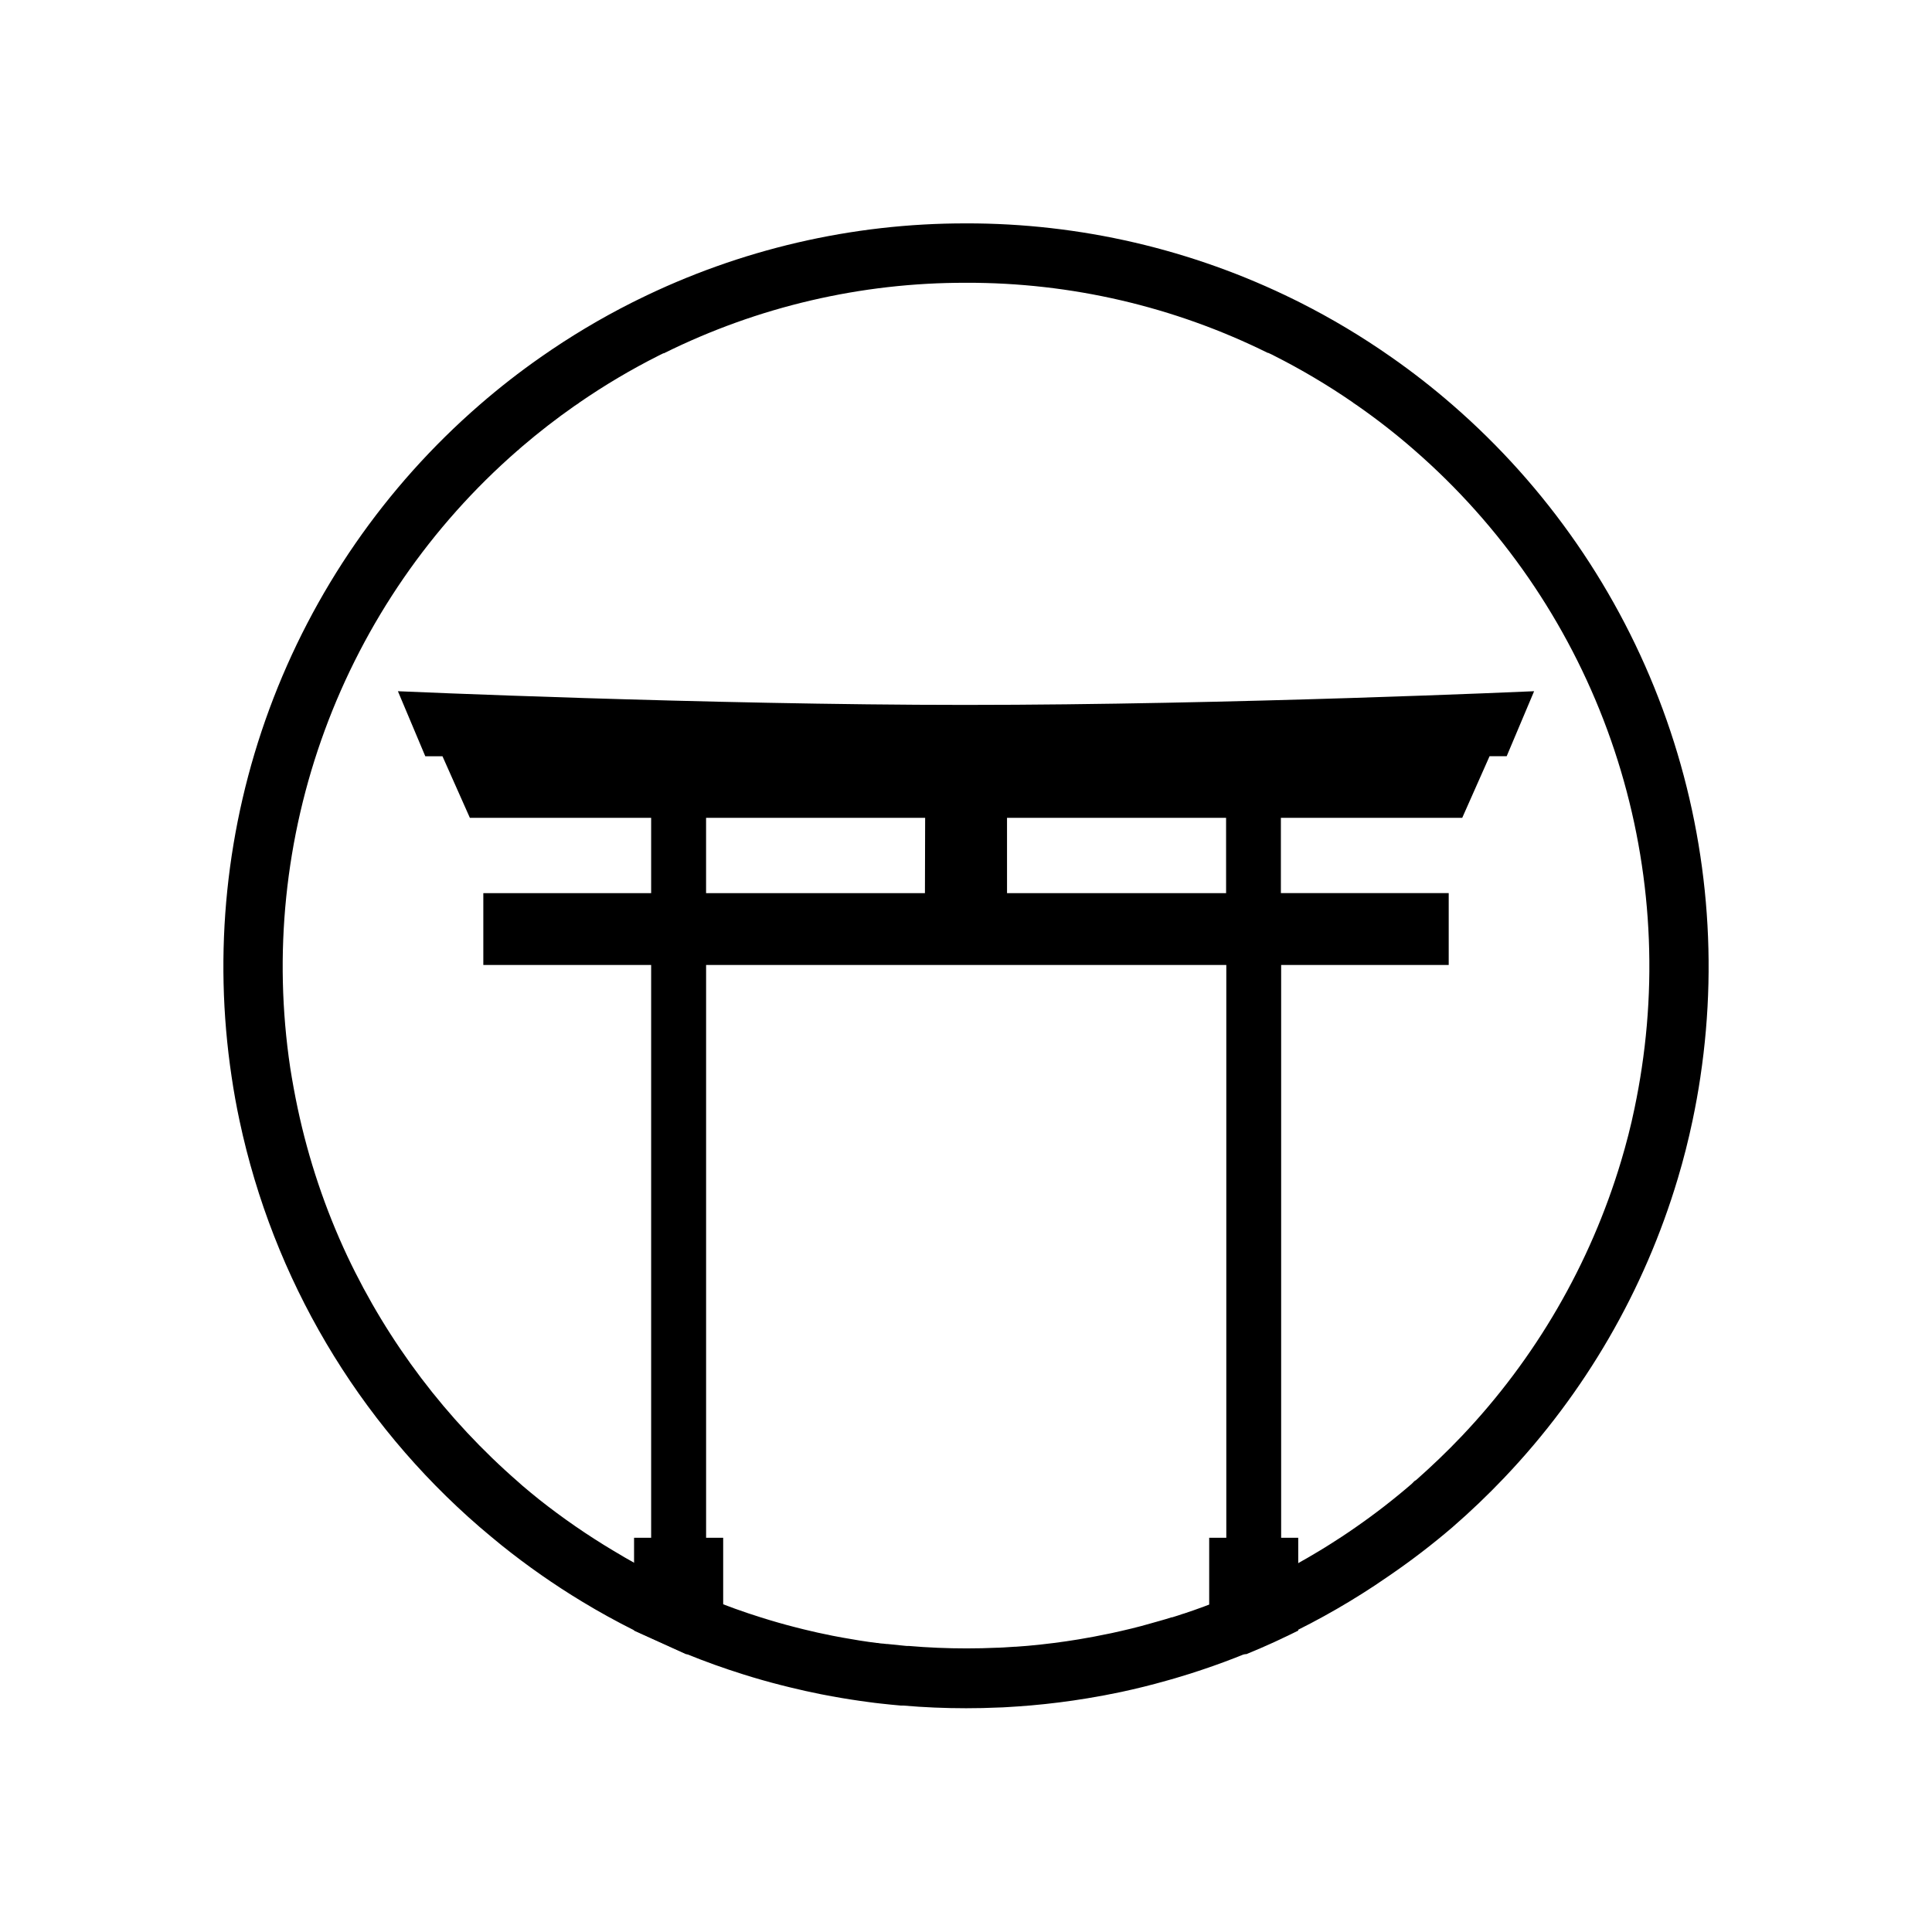
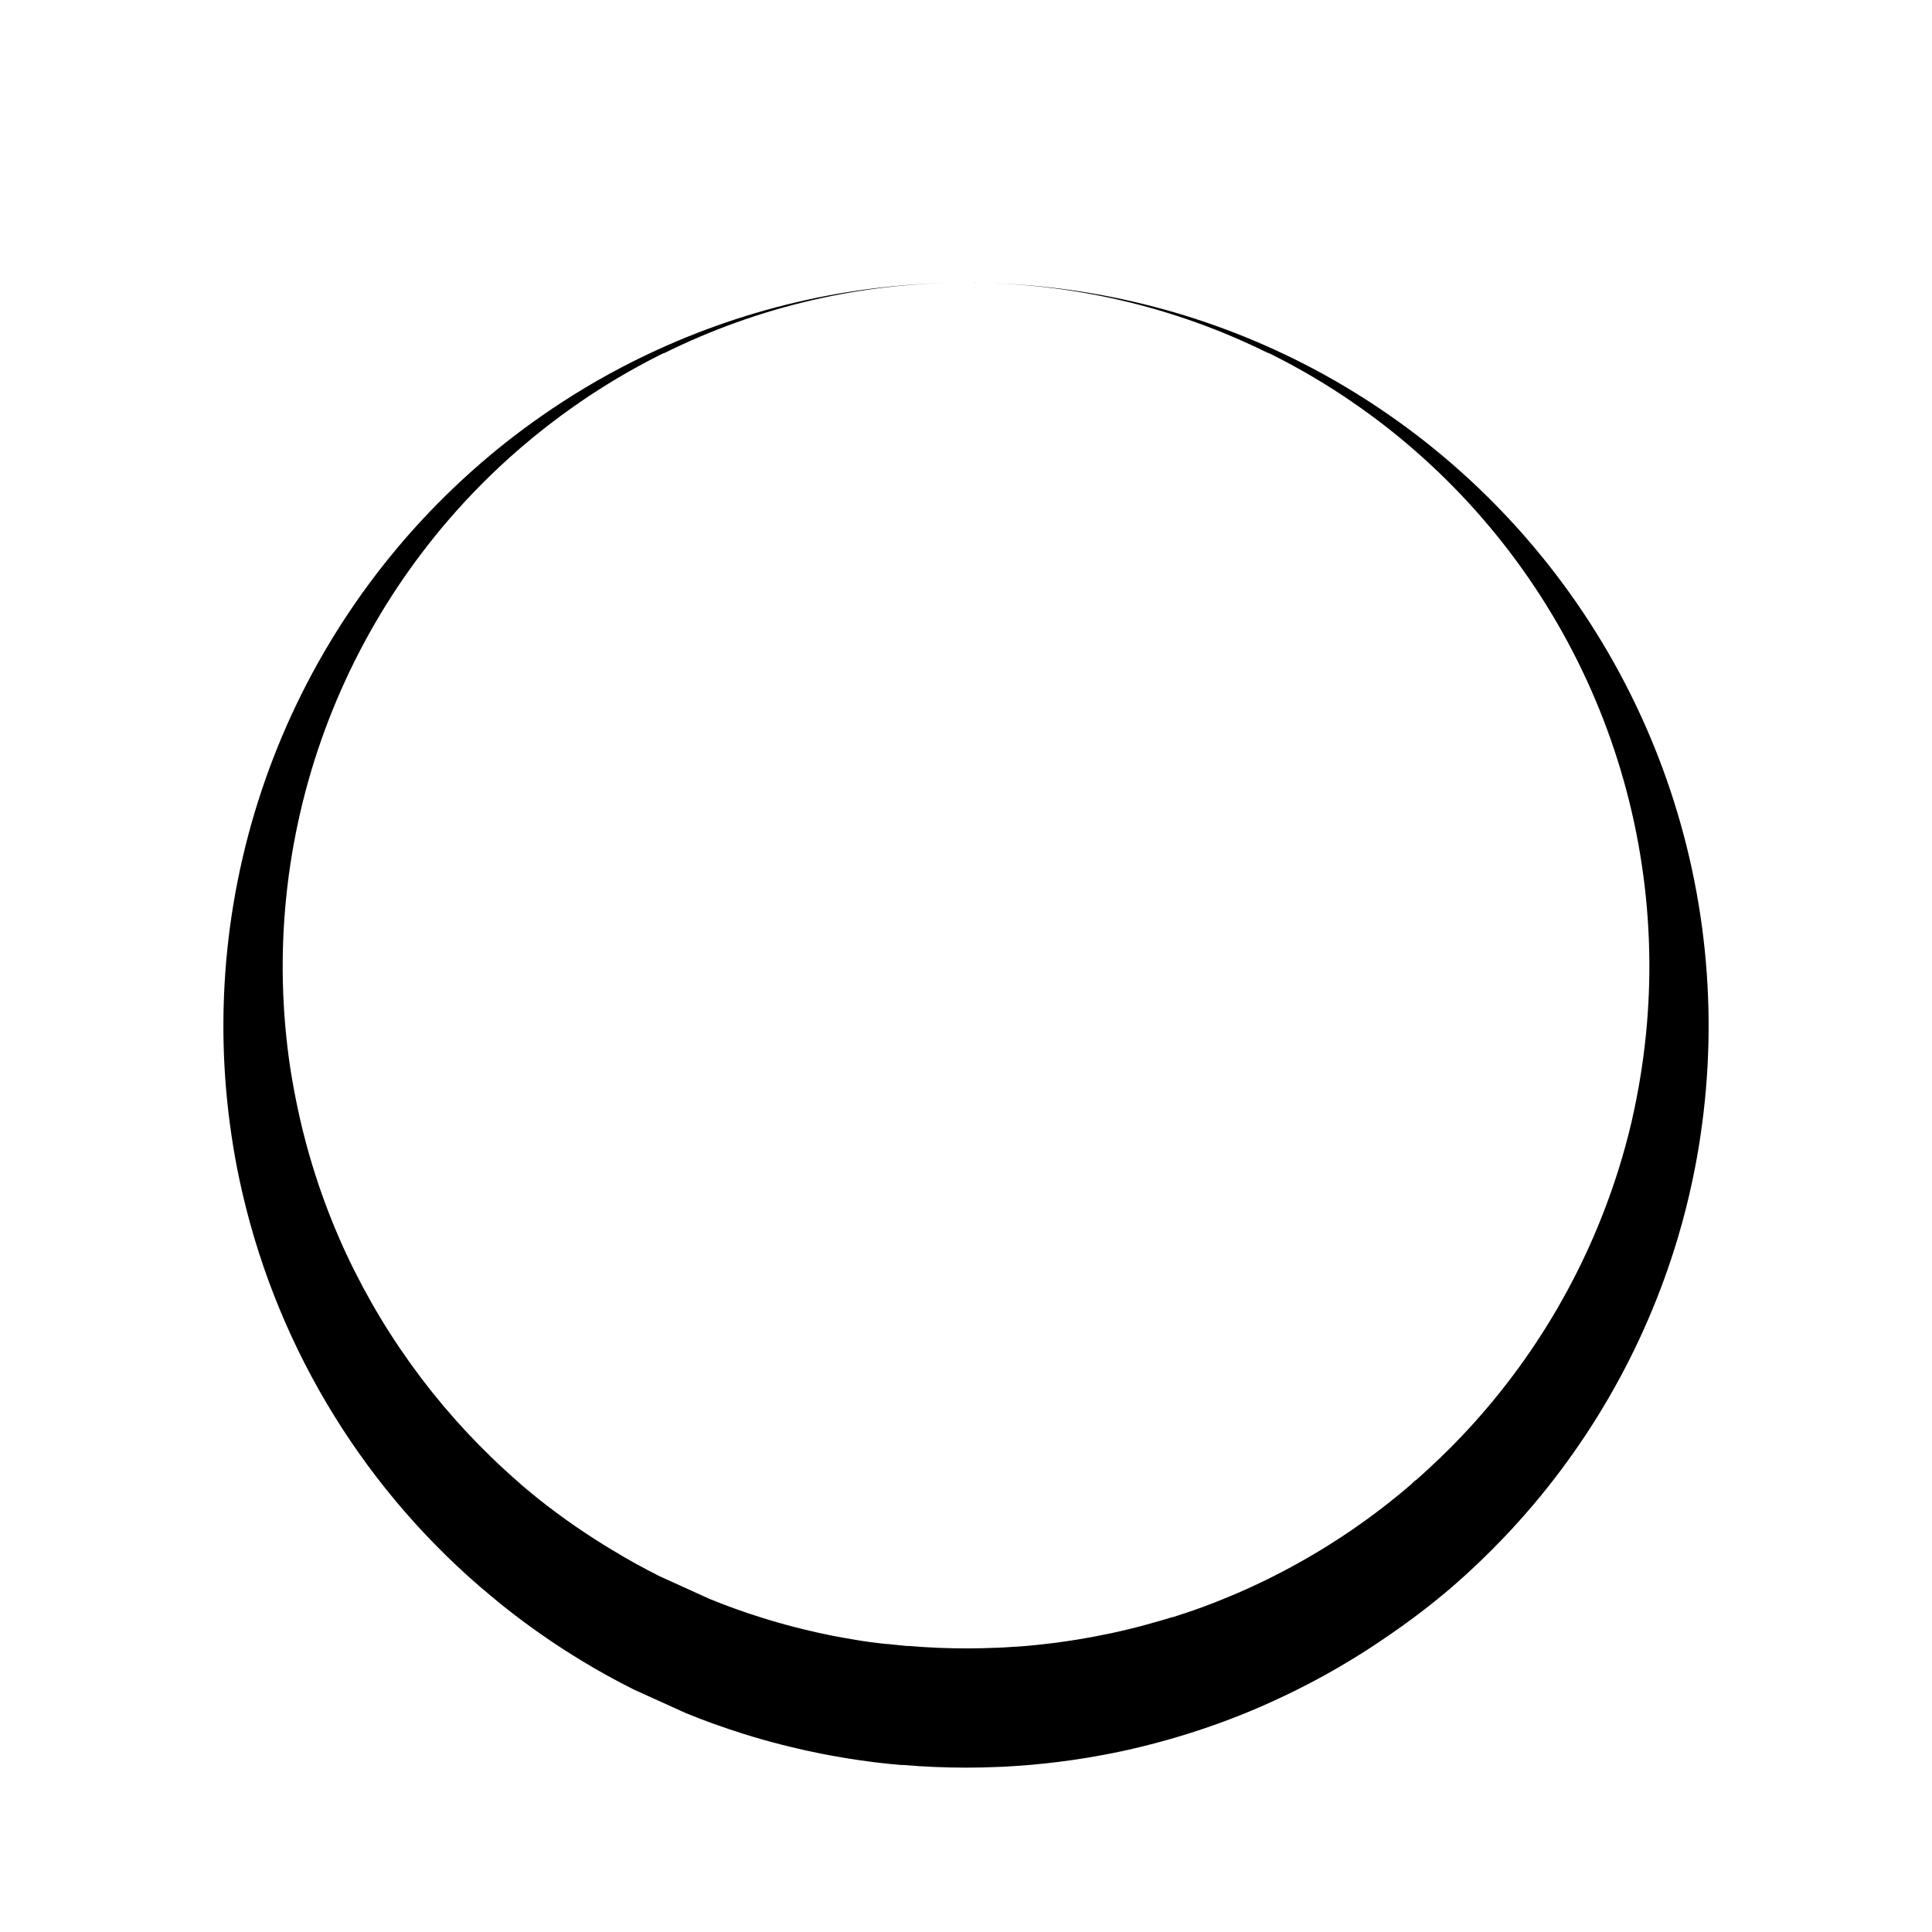
<svg xmlns="http://www.w3.org/2000/svg" fill="#000000" width="800px" height="800px" version="1.1" viewBox="144 144 512 512">
  <g>
-     <path d="m400 218.94c27.734-0.082 55.109 6.277 79.969 18.578h0.141l0.984 0.461 0.383 0.195-0.004 0.004c7.293 3.672 14.324 7.84 21.051 12.469l0.098 0.098 1.152 0.777h-0.004c5.141 3.582 10.086 7.438 14.812 11.551l0.234 0.207c23.008 20.02 40.59 45.523 51.125 74.141 10.535 28.621 13.68 59.438 9.145 89.598-0.512 3.453-1.16 7.055-1.918 10.695-0.984 4.793-2.215 9.504-3.57 14.031-8.18 27.301-22.676 52.293-42.312 72.945-3.816 4.023-7.871 7.871-11.938 11.484l-0.512 0.336-0.719 0.727c-4.758 4.106-9.73 7.961-14.898 11.543-1.152 0.809-2.363 1.625-3.609 2.449-1.969 1.27-3.938 2.559-6.07 3.828-4.113 2.488-8.344 4.82-12.594 6.938-1.504 0.758-2.902 1.426-4.262 2.055l-0.215 0.098-0.215 0.109-1.074 0.5c-2.144 0.984-4.449 1.969-6.887 2.953-3.465 1.426-7.047 2.754-10.629 3.938h-0.059c-0.984 0.344-1.859 0.621-2.688 0.875l-0.277 0.09h-0.18c-0.984 0.316-2.055 0.648-3.285 0.984l-0.422 0.117-1.742 0.492c-3.356 0.984-6.828 1.801-10.32 2.566l-0.57 0.117c-2.832 0.602-5.617 1.121-8.297 1.566-4.289 0.707-8.699 1.27-13.117 1.672l-0.668 0.059c-0.984 0.078-1.891 0.156-2.832 0.215h-0.285l-2.883 0.188-1.652 0.078h-0.324c-2.508 0.117-5.098 0.176-7.922 0.176-5.125 0-10.273-0.215-15.293-0.648h-0.57l-0.738-0.07c-1.535-0.137-2.953-0.285-4.309-0.441h-0.234l-1.031-0.117h-0.117c-0.395 0-0.797-0.098-1.191-0.156h-0.273c-3.012-0.383-6.07-0.867-9.113-1.426-0.898-0.156-1.785-0.324-2.656-0.5-2.832-0.562-5.293-1.113-7.519-1.664l-2.391-0.602c-3.012-0.766-6.023-1.633-8.984-2.566-4.633-1.445-9.23-3.102-13.676-4.922l-13.207-5.992c-4.164-2.086-8.305-4.367-12.309-6.801v0.004c-6.852-4.094-13.43-8.633-19.688-13.59-1.504-1.199-3-2.449-4.477-3.699l-0.984-0.887h-0.004c-19.09-16.602-34.527-36.988-45.332-59.867-5.879-12.523-10.297-25.68-13.164-39.211-0.746-3.504-1.398-7.094-1.969-10.695v-0.004c-4.508-30.117-1.359-60.887 9.156-89.469 10.52-28.582 28.062-54.055 51.016-74.07l0.336-0.254 0.285-0.285 0.648-0.562c4.457-3.816 9.113-7.418 13.844-10.734l1.141-0.758 0.102-0.102c6.723-4.637 13.754-8.809 21.047-12.484l1.309-0.648h0.156v-0.004c24.875-12.348 52.277-18.742 80.051-18.676m0-15.742c-30.172-0.051-59.945 6.875-86.996 20.23l-1.535 0.758c-8.383 4.227-16.449 9.051-24.137 14.434-5.633 3.93-11.055 8.16-16.238 12.664-25.055 21.746-44.215 49.465-55.703 80.586-11.488 31.125-14.934 64.641-10.02 97.449 0.578 3.938 1.277 7.816 2.098 11.641 8.906 41.875 31.246 79.695 63.625 107.7 1.969 1.68 3.938 3.32 5.902 4.922h0.004c6.777 5.434 13.906 10.414 21.34 14.906 4.449 2.695 9.012 5.211 13.688 7.547l13.777 6.238c4.965 2.027 10.031 3.848 15.191 5.461 3.234 1.023 6.516 1.957 9.84 2.805l2.441 0.609c2.734 0.68 5.492 1.277 8.277 1.84l2.875 0.543c3.277 0.602 6.594 1.121 9.93 1.555l1.484 0.195 1.465 0.168c1.797 0.203 3.602 0.383 5.41 0.543h0.648c5.492 0.473 11.039 0.707 16.641 0.707 2.953 0 5.805-0.059 8.68-0.195 0.719 0 1.438-0.059 2.144-0.098l2.953-0.188c1.152-0.078 2.301-0.168 3.445-0.266 5.043-0.441 10.035-1.07 14.977-1.891 3.019-0.492 6.023-1.062 8.992-1.691 4-0.859 7.961-1.844 11.875-2.953l2.352-0.668c1.25-0.363 2.488-0.738 3.719-1.133l0.375-0.117c0.984-0.316 1.969-0.648 3-0.984 3.938-1.312 7.812-2.75 11.633-4.309 2.508-1.023 4.992-2.098 7.457-3.227 0.543-0.246 1.074-0.492 1.605-0.758 1.574-0.727 3.141-1.484 4.695-2.262 4.676-2.336 9.238-4.848 13.688-7.539 2.231-1.344 4.434-2.734 6.613-4.172 1.312-0.879 2.625-1.77 3.938-2.668h-0.004c5.816-3.973 11.41-8.258 16.758-12.84 4.801-4.164 9.395-8.555 13.777-13.164v-0.004c21.363-22.441 37.117-49.617 45.973-79.309 1.496-5 2.789-10.086 3.879-15.262 0.809-3.836 1.516-7.723 2.098-11.641l-0.004-0.004c4.918-32.812 1.477-66.34-10.016-97.469-11.488-31.129-30.648-58.852-55.707-80.605-5.184-4.504-10.602-8.734-16.234-12.664-7.68-5.383-15.738-10.207-24.109-14.434l-1.586-0.789c-27.047-13.34-56.812-20.254-86.973-20.199z" />
-     <path d="m400 330.81c-68.883 0-150.55-3.629-150.55-3.629l7.254 17.23h4.555l7.262 16.324h48.039v19.957l-44.477-0.004v19.039l44.477 0.004v151.8h-4.527v24.602l13.777 6.238h9.84v-30.84h-4.527v-151.8h137.86v151.8h-4.535v30.84h9.84c2.508-1.023 4.992-2.098 7.457-3.227 0.543-0.246 1.074-0.492 1.605-0.758 1.574-0.727 3.141-1.484 4.695-2.262v-24.594h-4.527v-151.8h44.406v-19.043h-44.477v-19.953h48.059l7.242-16.324h4.535l7.273-17.23s-80.688 3.629-150.55 3.629zm-10.883 49.879h-58v-19.953h58.055zm79.812 0h-58.055l-0.004-19.953h58.055z" />
+     <path d="m400 218.94c27.734-0.082 55.109 6.277 79.969 18.578h0.141l0.984 0.461 0.383 0.195-0.004 0.004c7.293 3.672 14.324 7.84 21.051 12.469l0.098 0.098 1.152 0.777h-0.004c5.141 3.582 10.086 7.438 14.812 11.551l0.234 0.207c23.008 20.02 40.59 45.523 51.125 74.141 10.535 28.621 13.68 59.438 9.145 89.598-0.512 3.453-1.16 7.055-1.918 10.695-0.984 4.793-2.215 9.504-3.57 14.031-8.18 27.301-22.676 52.293-42.312 72.945-3.816 4.023-7.871 7.871-11.938 11.484l-0.512 0.336-0.719 0.727c-4.758 4.106-9.73 7.961-14.898 11.543-1.152 0.809-2.363 1.625-3.609 2.449-1.969 1.27-3.938 2.559-6.07 3.828-4.113 2.488-8.344 4.82-12.594 6.938-1.504 0.758-2.902 1.426-4.262 2.055l-0.215 0.098-0.215 0.109-1.074 0.5c-2.144 0.984-4.449 1.969-6.887 2.953-3.465 1.426-7.047 2.754-10.629 3.938h-0.059c-0.984 0.344-1.859 0.621-2.688 0.875l-0.277 0.09h-0.18c-0.984 0.316-2.055 0.648-3.285 0.984l-0.422 0.117-1.742 0.492c-3.356 0.984-6.828 1.801-10.32 2.566l-0.57 0.117c-2.832 0.602-5.617 1.121-8.297 1.566-4.289 0.707-8.699 1.27-13.117 1.672l-0.668 0.059c-0.984 0.078-1.891 0.156-2.832 0.215h-0.285l-2.883 0.188-1.652 0.078h-0.324c-2.508 0.117-5.098 0.176-7.922 0.176-5.125 0-10.273-0.215-15.293-0.648h-0.57l-0.738-0.07c-1.535-0.137-2.953-0.285-4.309-0.441h-0.234l-1.031-0.117h-0.117c-0.395 0-0.797-0.098-1.191-0.156h-0.273c-3.012-0.383-6.07-0.867-9.113-1.426-0.898-0.156-1.785-0.324-2.656-0.5-2.832-0.562-5.293-1.113-7.519-1.664l-2.391-0.602c-3.012-0.766-6.023-1.633-8.984-2.566-4.633-1.445-9.23-3.102-13.676-4.922l-13.207-5.992c-4.164-2.086-8.305-4.367-12.309-6.801v0.004c-6.852-4.094-13.43-8.633-19.688-13.59-1.504-1.199-3-2.449-4.477-3.699l-0.984-0.887h-0.004c-19.09-16.602-34.527-36.988-45.332-59.867-5.879-12.523-10.297-25.68-13.164-39.211-0.746-3.504-1.398-7.094-1.969-10.695v-0.004c-4.508-30.117-1.359-60.887 9.156-89.469 10.52-28.582 28.062-54.055 51.016-74.07l0.336-0.254 0.285-0.285 0.648-0.562c4.457-3.816 9.113-7.418 13.844-10.734l1.141-0.758 0.102-0.102c6.723-4.637 13.754-8.809 21.047-12.484l1.309-0.648h0.156v-0.004c24.875-12.348 52.277-18.742 80.051-18.676c-30.172-0.051-59.945 6.875-86.996 20.23l-1.535 0.758c-8.383 4.227-16.449 9.051-24.137 14.434-5.633 3.93-11.055 8.16-16.238 12.664-25.055 21.746-44.215 49.465-55.703 80.586-11.488 31.125-14.934 64.641-10.02 97.449 0.578 3.938 1.277 7.816 2.098 11.641 8.906 41.875 31.246 79.695 63.625 107.7 1.969 1.68 3.938 3.32 5.902 4.922h0.004c6.777 5.434 13.906 10.414 21.34 14.906 4.449 2.695 9.012 5.211 13.688 7.547l13.777 6.238c4.965 2.027 10.031 3.848 15.191 5.461 3.234 1.023 6.516 1.957 9.84 2.805l2.441 0.609c2.734 0.68 5.492 1.277 8.277 1.84l2.875 0.543c3.277 0.602 6.594 1.121 9.93 1.555l1.484 0.195 1.465 0.168c1.797 0.203 3.602 0.383 5.41 0.543h0.648c5.492 0.473 11.039 0.707 16.641 0.707 2.953 0 5.805-0.059 8.68-0.195 0.719 0 1.438-0.059 2.144-0.098l2.953-0.188c1.152-0.078 2.301-0.168 3.445-0.266 5.043-0.441 10.035-1.07 14.977-1.891 3.019-0.492 6.023-1.062 8.992-1.691 4-0.859 7.961-1.844 11.875-2.953l2.352-0.668c1.25-0.363 2.488-0.738 3.719-1.133l0.375-0.117c0.984-0.316 1.969-0.648 3-0.984 3.938-1.312 7.812-2.75 11.633-4.309 2.508-1.023 4.992-2.098 7.457-3.227 0.543-0.246 1.074-0.492 1.605-0.758 1.574-0.727 3.141-1.484 4.695-2.262 4.676-2.336 9.238-4.848 13.688-7.539 2.231-1.344 4.434-2.734 6.613-4.172 1.312-0.879 2.625-1.77 3.938-2.668h-0.004c5.816-3.973 11.41-8.258 16.758-12.84 4.801-4.164 9.395-8.555 13.777-13.164v-0.004c21.363-22.441 37.117-49.617 45.973-79.309 1.496-5 2.789-10.086 3.879-15.262 0.809-3.836 1.516-7.723 2.098-11.641l-0.004-0.004c4.918-32.812 1.477-66.34-10.016-97.469-11.488-31.129-30.648-58.852-55.707-80.605-5.184-4.504-10.602-8.734-16.234-12.664-7.68-5.383-15.738-10.207-24.109-14.434l-1.586-0.789c-27.047-13.34-56.812-20.254-86.973-20.199z" />
  </g>
</svg>